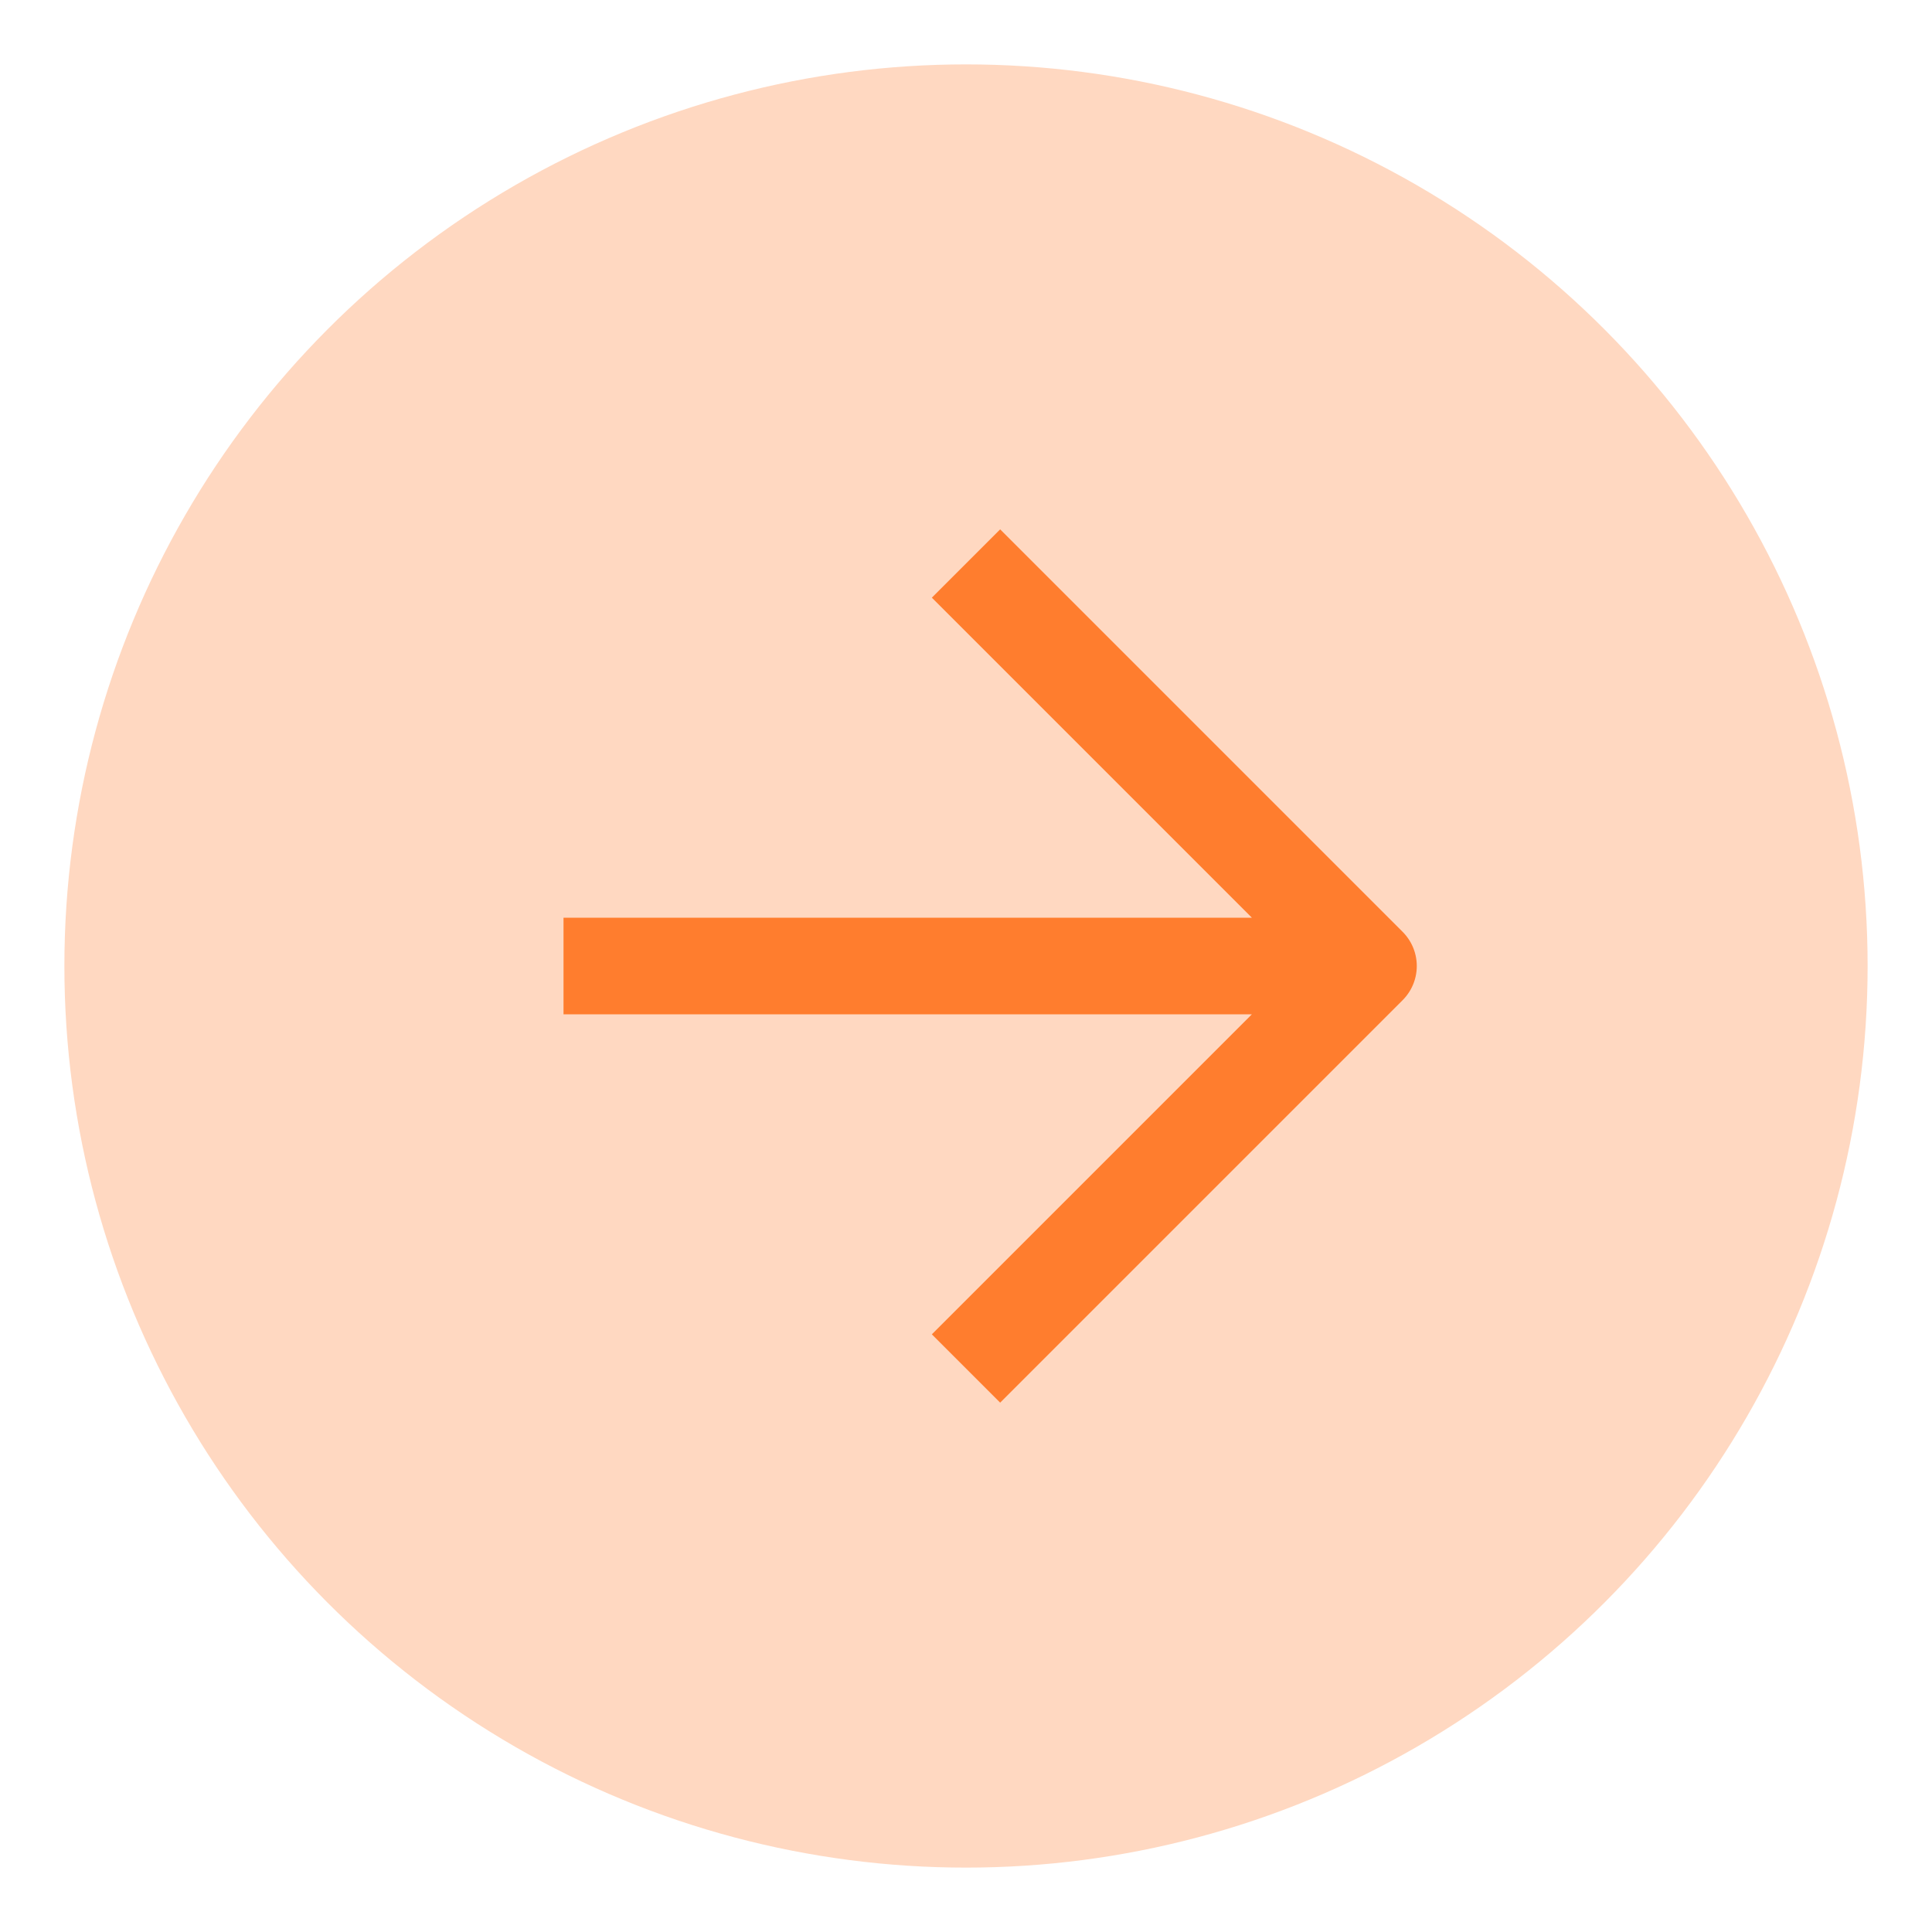
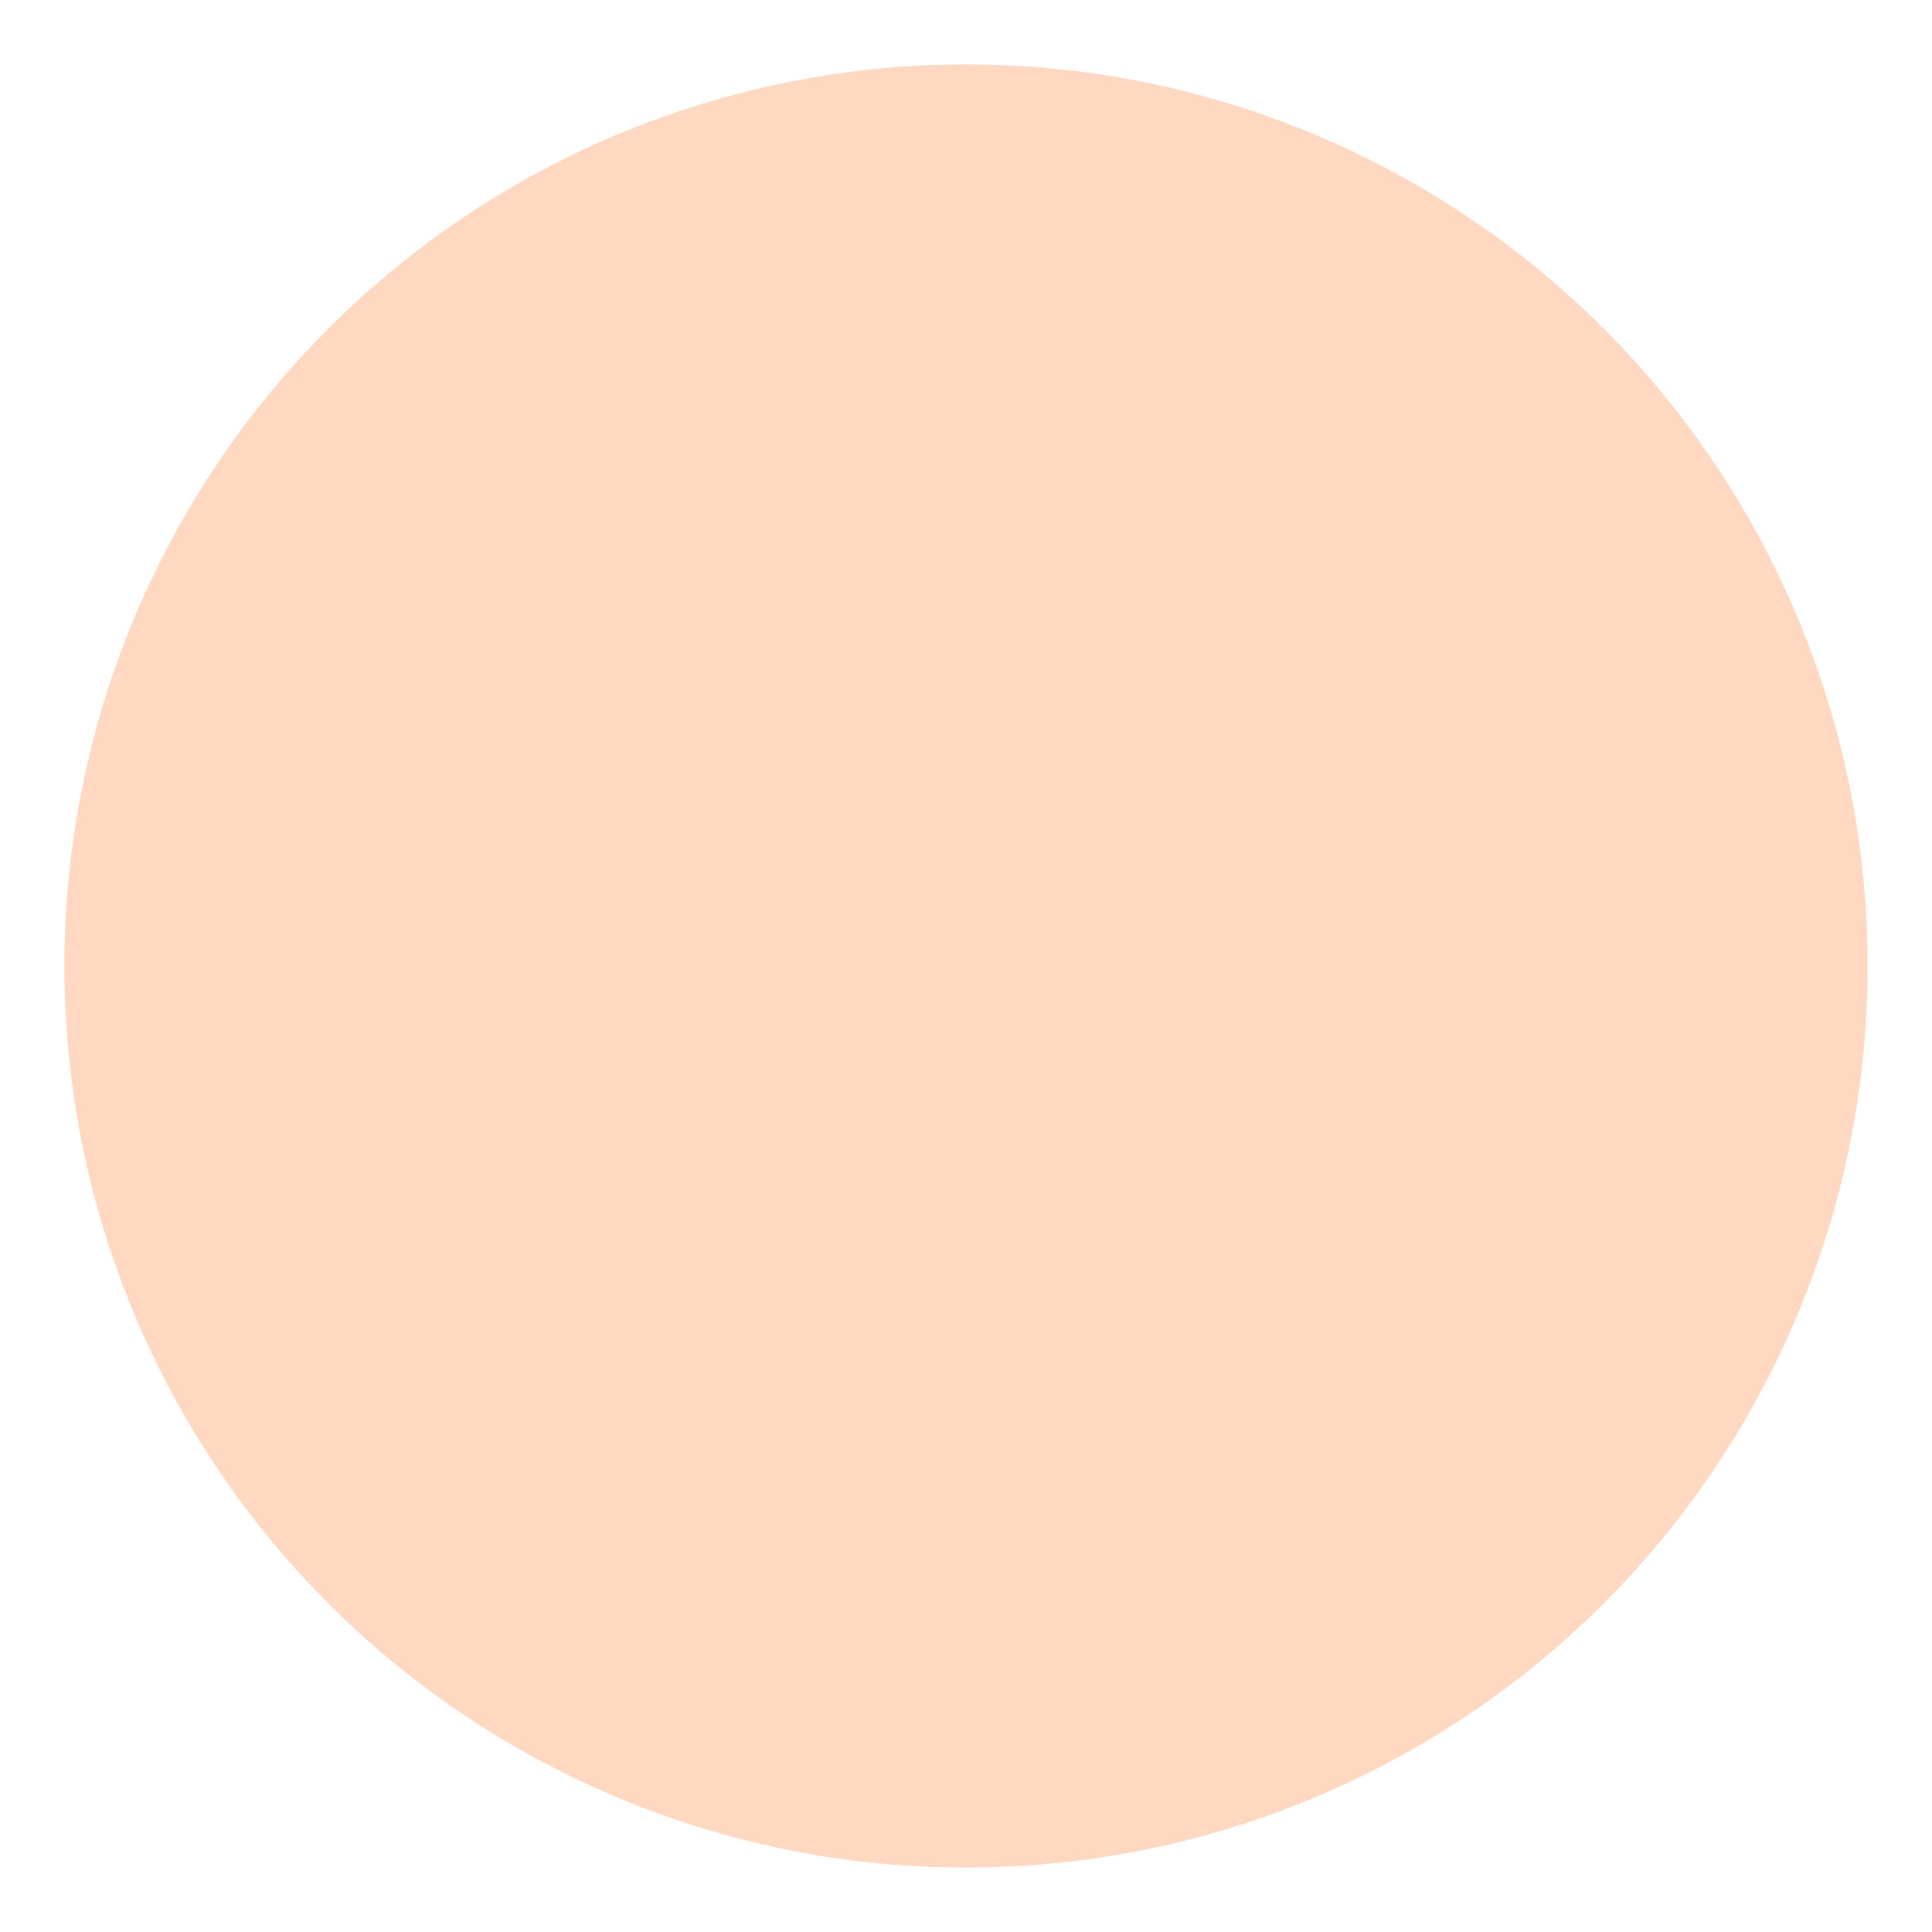
<svg xmlns="http://www.w3.org/2000/svg" width="40" height="40" fill="none">
  <circle cx="20" cy="20" r="18.667" fill="#FFD8C1" />
-   <path stroke="#FF7D2E" stroke-linejoin="round" stroke-width="2" d="M11.667 20h16.666M20 28.333 28.333 20 20 11.667" />
</svg>